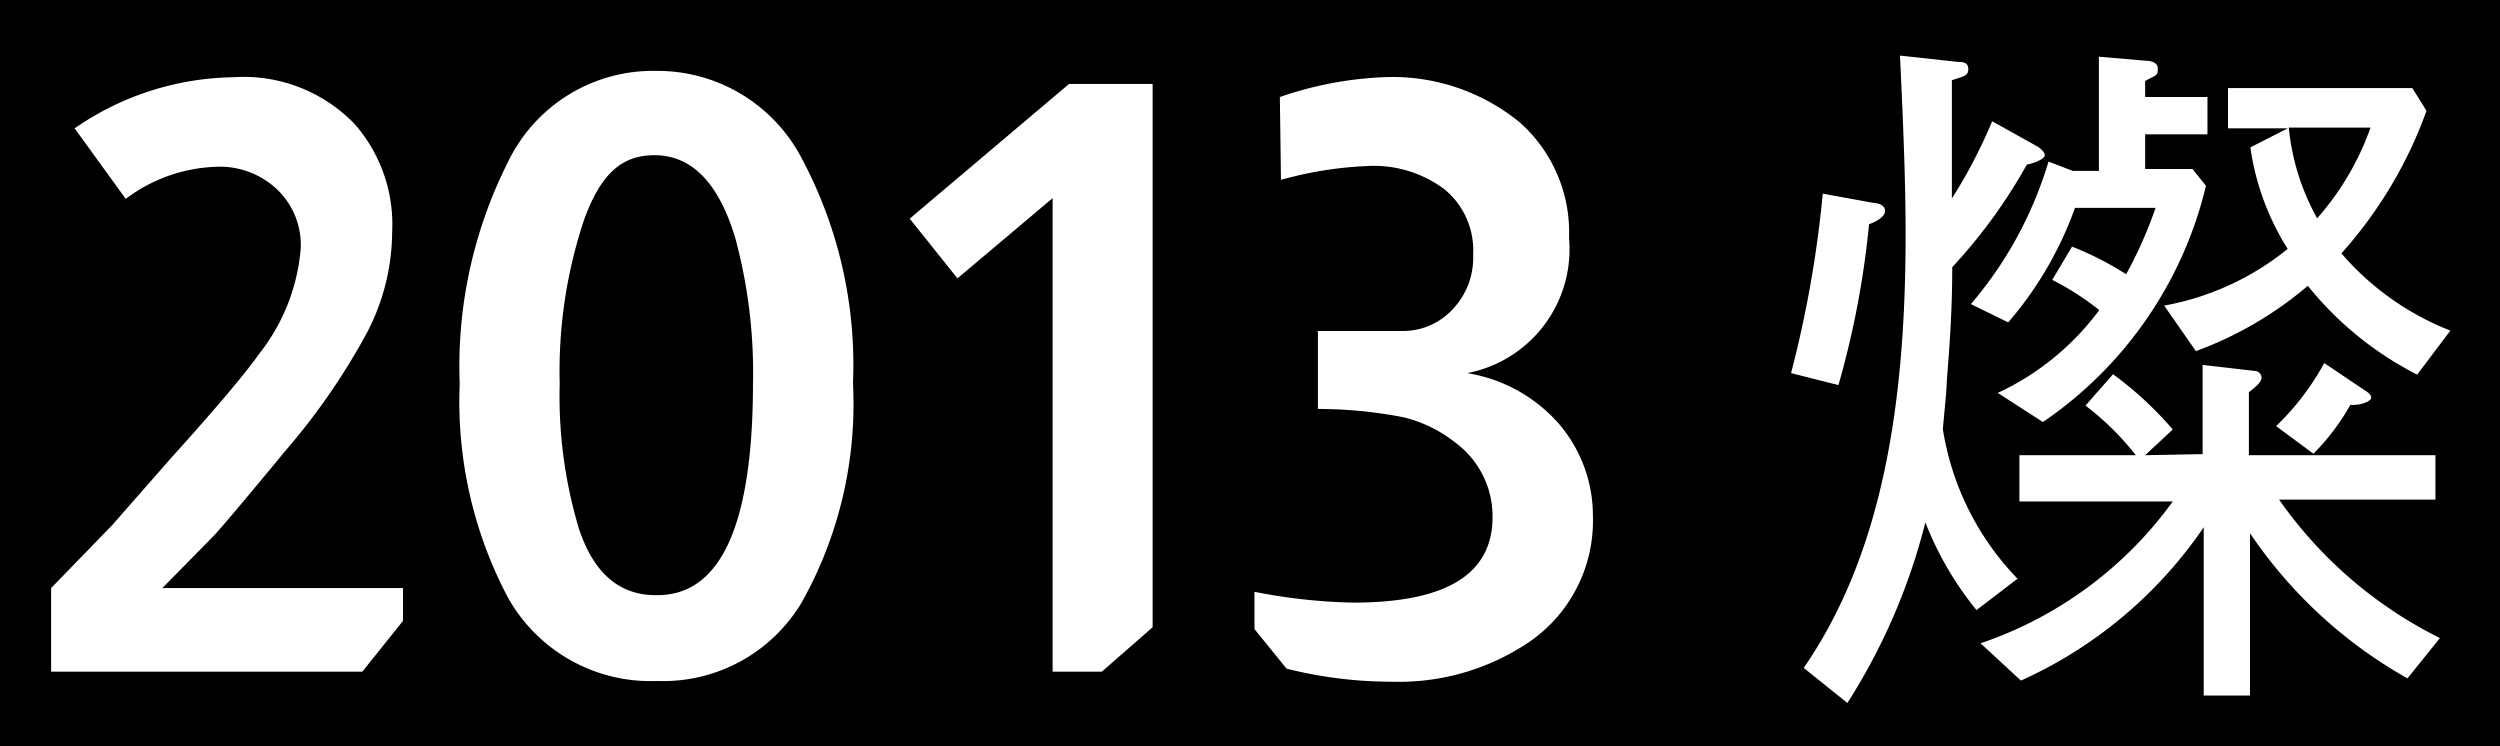
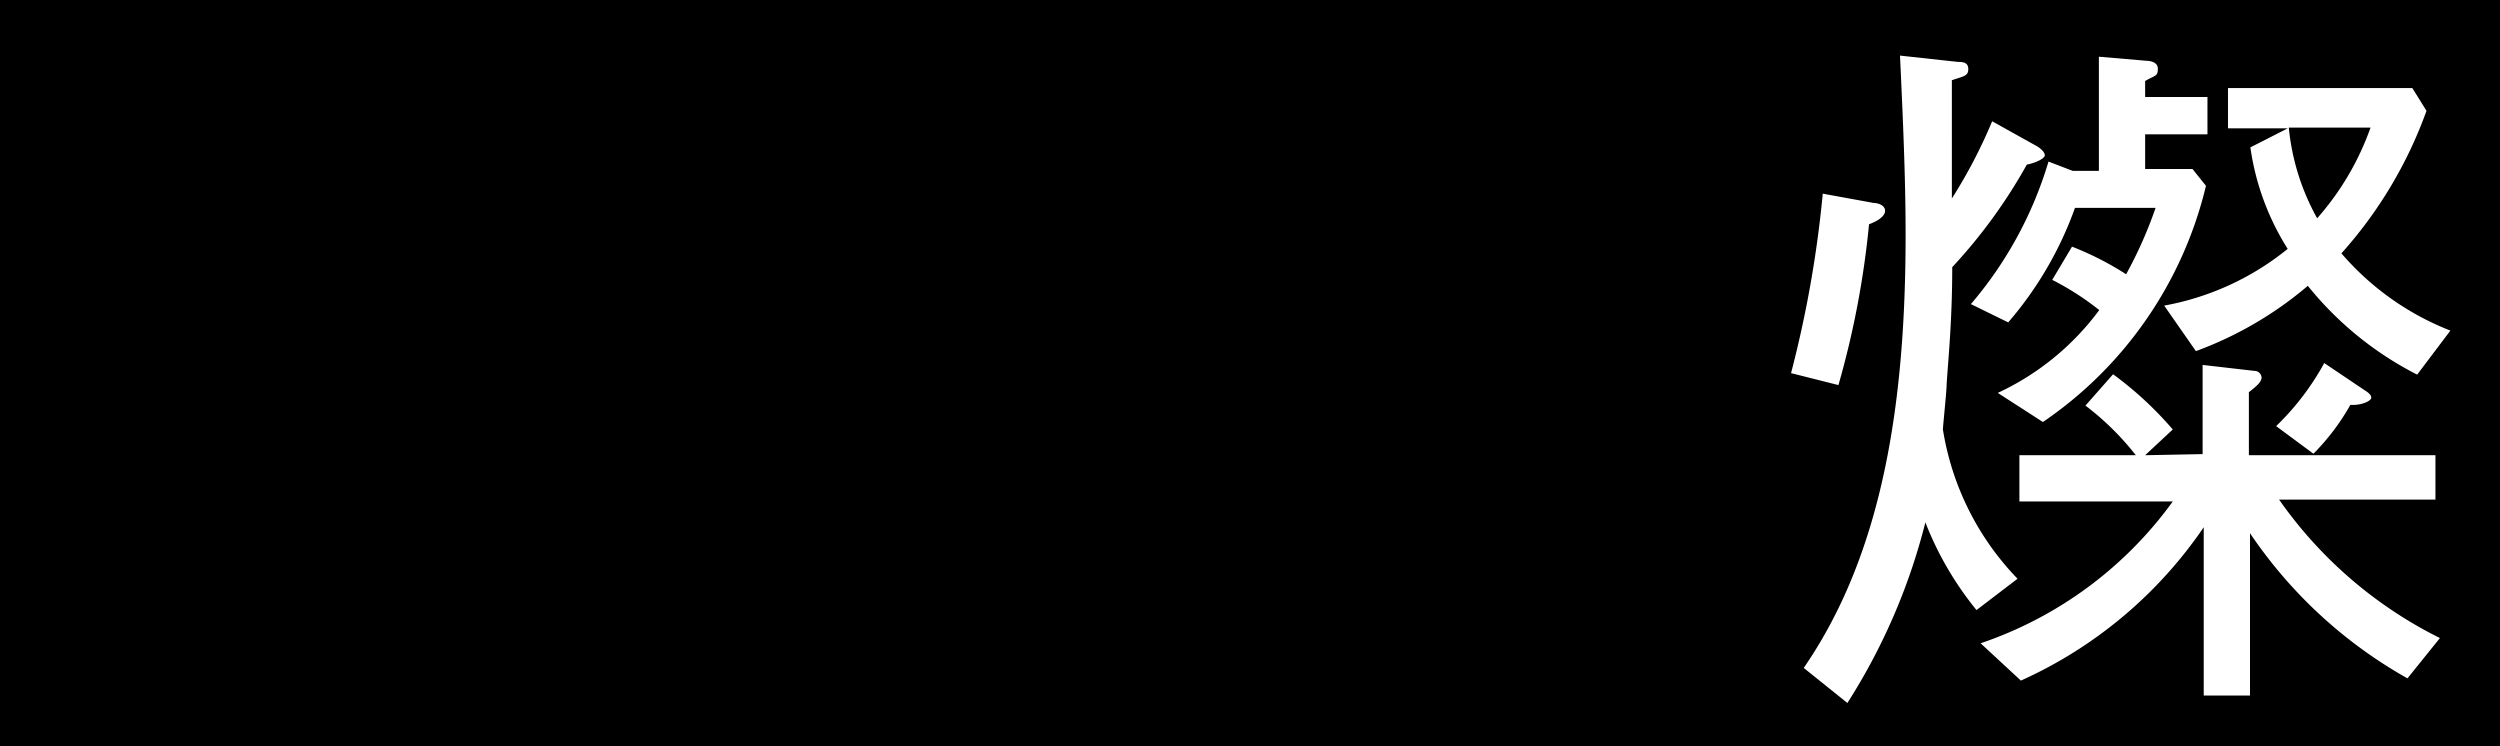
<svg xmlns="http://www.w3.org/2000/svg" id="レイヤー_1" data-name="レイヤー 1" width="67" height="20" viewBox="0 0 67 20">
  <rect width="200" height="20" />
  <g>
-     <path d="M2,3.44A7.65,7.65,0,0,1,6.25,2.07,4.13,4.13,0,0,1,9.51,3.33a4.08,4.08,0,0,1,1,2.88,5.9,5.9,0,0,1-.64,2.64,17.75,17.75,0,0,1-2.22,3.23c-1.19,1.44-1.85,2.22-2,2.36l-1.3,1.32h6.45v.88L9.71,18H1.37V15.76L3,14.08l1.58-1.8c1.22-1.35,2-2.28,2.36-2.79A5.24,5.24,0,0,0,8.06,6.65a2.06,2.06,0,0,0-.63-1.57,2.23,2.23,0,0,0-1.64-.61,4.25,4.25,0,0,0-2.42.86Z" fill="#fff" />
-     <path d="M17.58,1.9A4.36,4.36,0,0,1,21.5,4.27a11.75,11.75,0,0,1,1.36,6,10.87,10.87,0,0,1-1.36,5.85,4.32,4.32,0,0,1-3.89,2.13,4.38,4.38,0,0,1-4-2.24,11.24,11.24,0,0,1-1.29-5.72,12.15,12.15,0,0,1,1.29-5.94A4.31,4.31,0,0,1,17.58,1.9Zm2.6,8.4a13.81,13.81,0,0,0-.48-3.94c-.44-1.45-1.15-2.18-2.12-2.2s-1.51.58-1.93,1.74A12.82,12.82,0,0,0,15,10.28a12.34,12.34,0,0,0,.51,3.87c.39,1.2,1.08,1.8,2.06,1.8Q20.17,16,20.18,10.3Z" fill="#fff" />
-     <path d="M30.89,2.25V16.81L29.53,18H28.21V5.31L25.66,7.46l-1.28-1.6,4.27-3.61Z" fill="#fff" />
-     <path d="M34.3,2.6a9.72,9.72,0,0,1,2.75-.53,5.39,5.39,0,0,1,3.68,1.21,3.94,3.94,0,0,1,1.32,3.1A3.38,3.38,0,0,1,39.32,10a4.14,4.14,0,0,1,2.46,1.36,3.78,3.78,0,0,1,.91,2.47,3.94,3.94,0,0,1-1.9,3.5,6.23,6.23,0,0,1-3.49.94,11.59,11.59,0,0,1-2.82-.35l-.86-1.06v-1a15,15,0,0,0,2.64.29c2.5,0,3.74-.76,3.74-2.29a2.45,2.45,0,0,0-1-2,3.57,3.57,0,0,0-1.4-.68,12,12,0,0,0-2.28-.22V8.87h2.23a1.81,1.81,0,0,0,1.38-.58,2,2,0,0,0,.55-1.47,2.11,2.11,0,0,0-.76-1.74,3.15,3.15,0,0,0-2.08-.63,10.09,10.09,0,0,0-2.31.37Z" fill="#fff" />
    <path d="M48,10a30.33,30.33,0,0,0,.85-4.81l1.37.25c.11,0,.3.06.3.21s-.21.28-.43.36a23.91,23.91,0,0,1-.82,4.31Zm.34,7.9c2.13-3.09,2.73-7.14,2.73-11.6,0-1.33-.05-2.7-.15-4.81l1.56.17c.1,0,.27,0,.27.19s-.12.19-.44.3V5.32a13.69,13.69,0,0,0,1.08-2.07l1.22.68s.19.12.19.23-.34.23-.48.25a14.13,14.13,0,0,1-2,2.75c0,1.45-.11,2.49-.15,3.14,0,.19-.1,1.12-.1,1.21a7.43,7.43,0,0,0,2,4l-1.1.84A8.73,8.73,0,0,1,51.6,14a16.42,16.42,0,0,1-2.09,4.84Zm5.2-7.37a7.1,7.1,0,0,0,2.72-2.22A7.44,7.44,0,0,0,55,7.5l.53-.89a8.22,8.22,0,0,1,1.45.74,11.39,11.39,0,0,0,.79-1.78H55.61a9.69,9.69,0,0,1-1.79,3.07l-1-.49A10.48,10.48,0,0,0,54.9,4.33l.65.25h.7V1.52l1.29.11s.29,0,.29.21-.06.17-.34.33V2.6h1.67v1H57.49v.93h1.27l.36.45a10.65,10.65,0,0,1-4.37,6.33Zm5.49,1.64V9.78l1.39.16a.19.19,0,0,1,.19.17c0,.11-.09.21-.34.4V12.2h5v1.19H61.08a11.51,11.51,0,0,0,4.31,3.71l-.87,1.08a12.44,12.44,0,0,1-4.22-3.89v4.35H59.06V14.13a11.77,11.77,0,0,1-4.9,4.11l-1.08-1a10.52,10.52,0,0,0,5.15-3.8H54.12V12.2h3.12a7.35,7.35,0,0,0-1.35-1.33l.74-.84a9.45,9.45,0,0,1,1.6,1.48l-.74.69Zm6-9.2a11.59,11.59,0,0,1-2.28,3.82,7.4,7.4,0,0,0,2.92,2.07l-.89,1.18a9,9,0,0,1-2.93-2.38,9.87,9.87,0,0,1-3,1.75L58,8.19a7.32,7.32,0,0,0,3.31-1.52,6.9,6.9,0,0,1-1-2.72l1-.51H59.71V2.36h4.94ZM61,11.42a7,7,0,0,0,1.29-1.69l1.07.72c.11.07.19.13.19.21s-.25.21-.56.19A6.1,6.1,0,0,1,62,12.16Zm.34-8a6.21,6.21,0,0,0,.76,2.43,7.39,7.39,0,0,0,1.43-2.43Z" fill="#fff" />
  </g>
</svg>